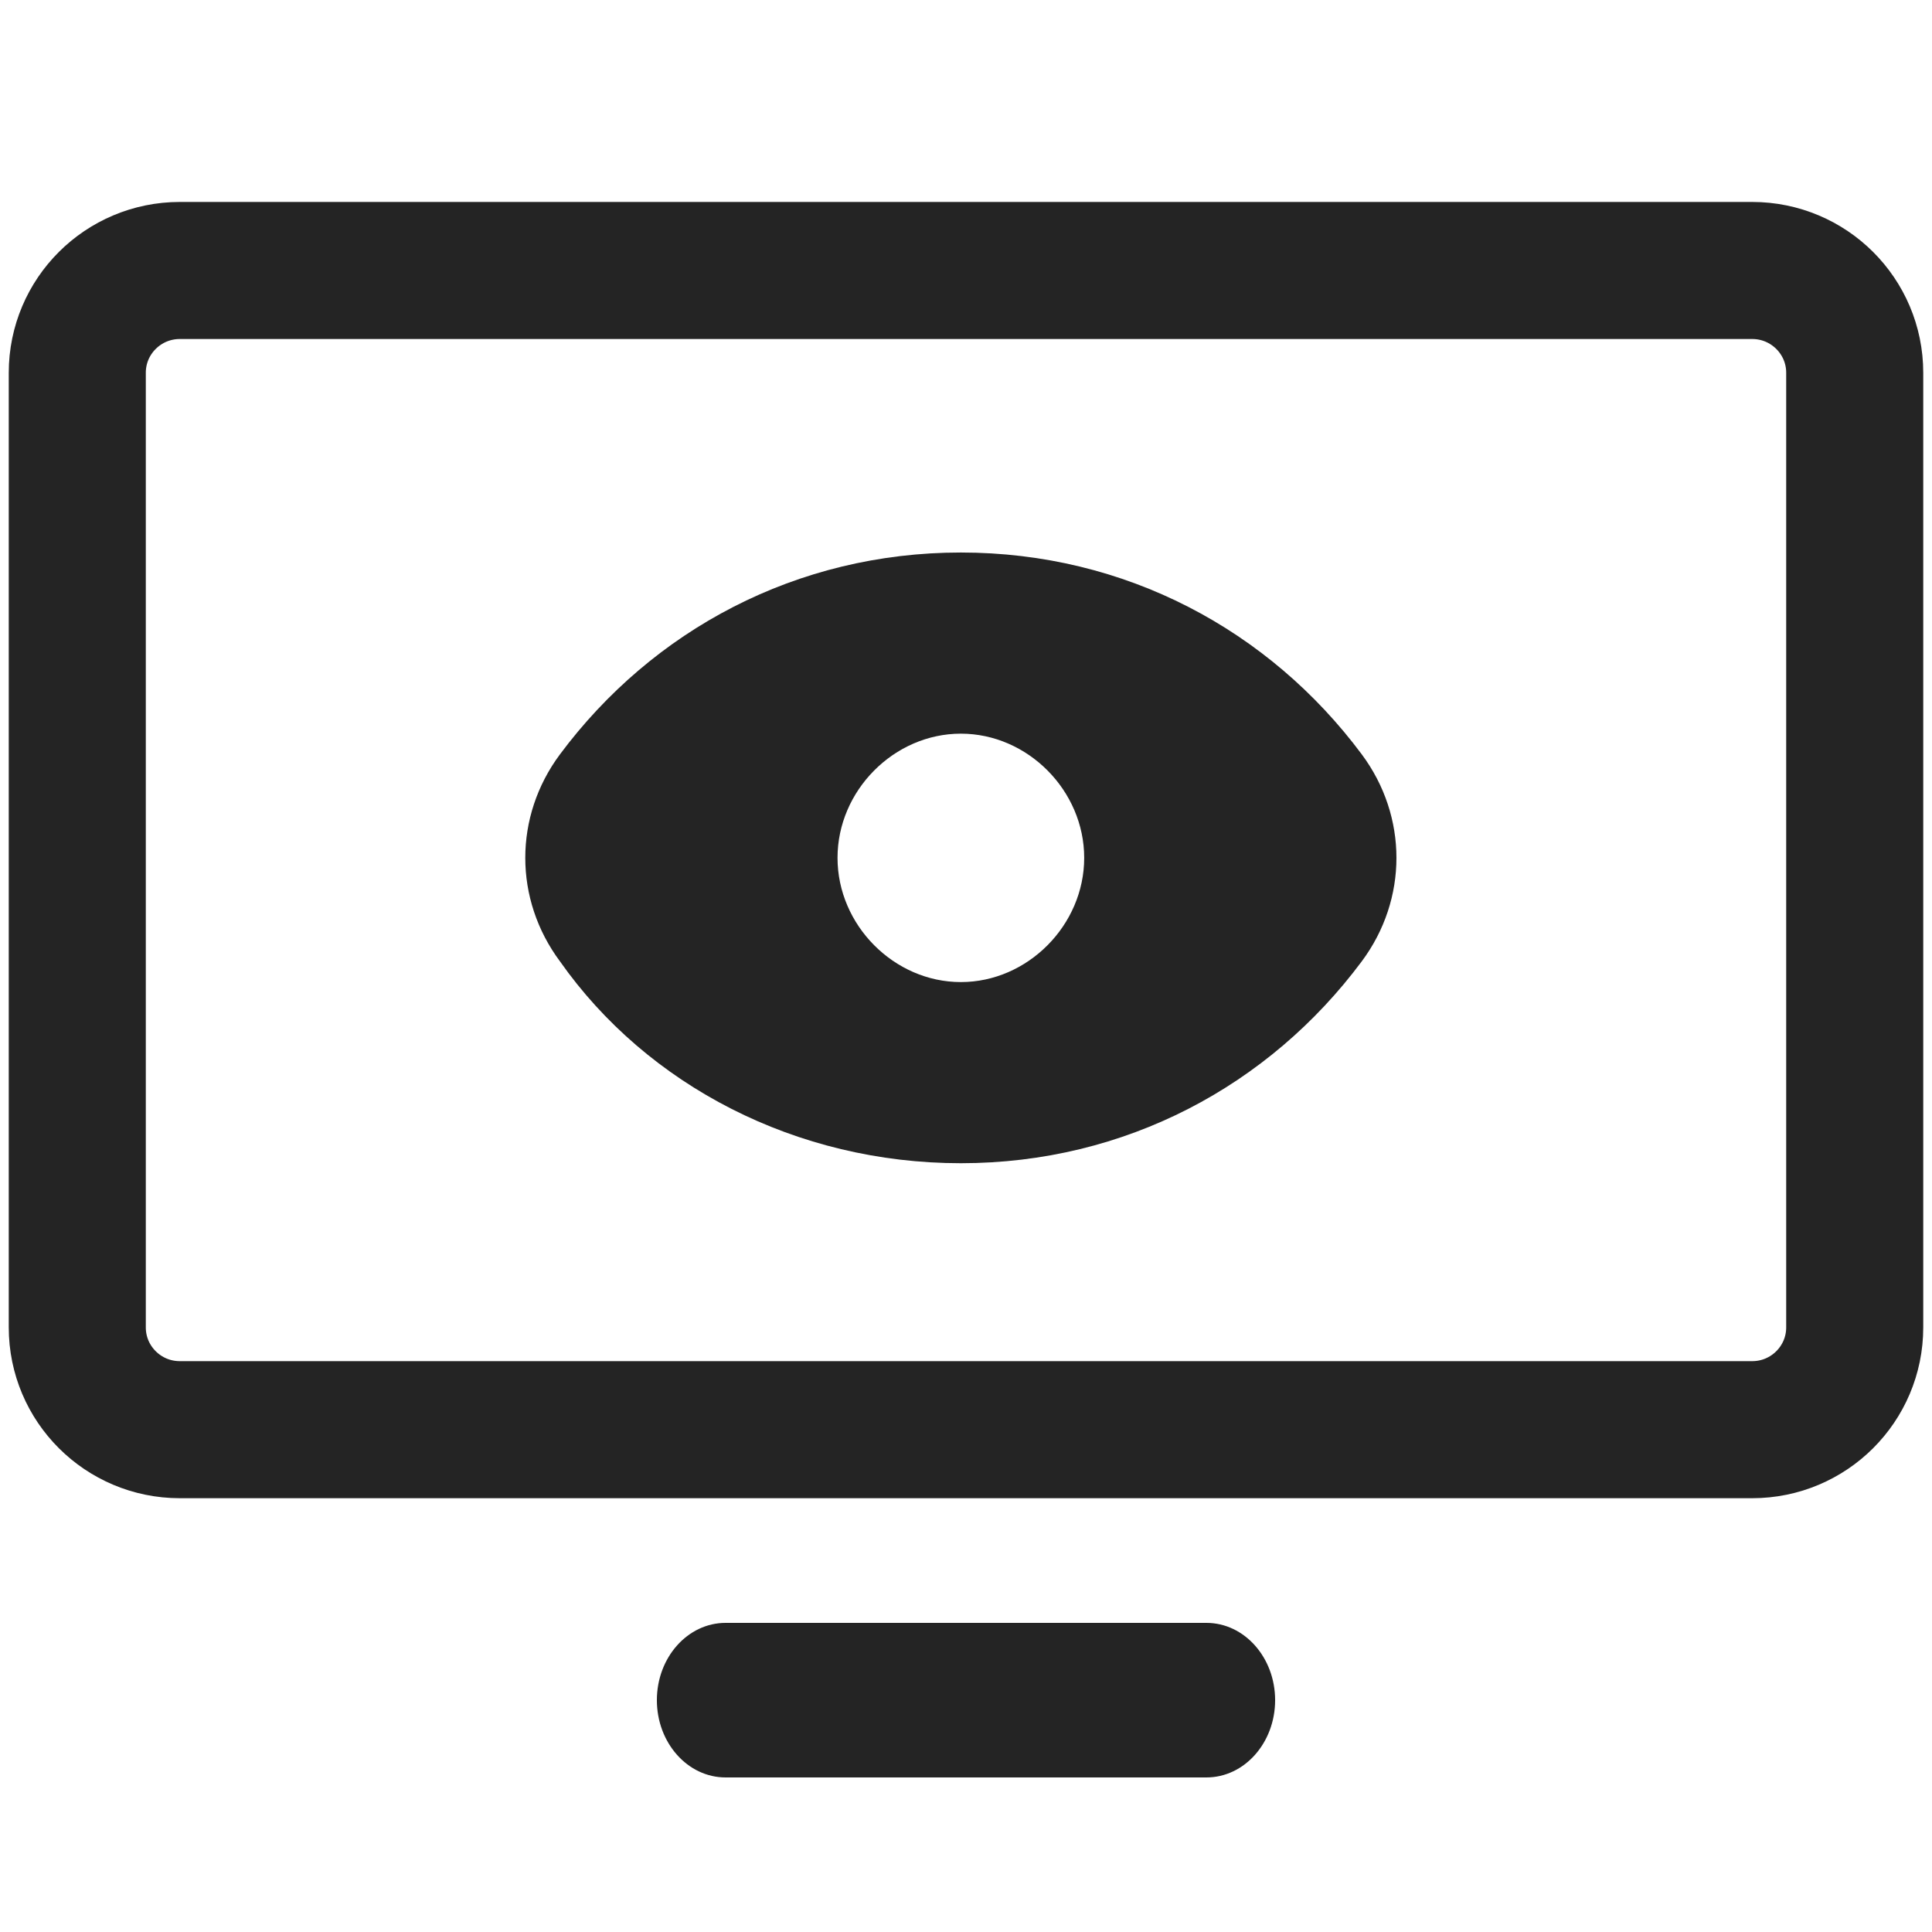
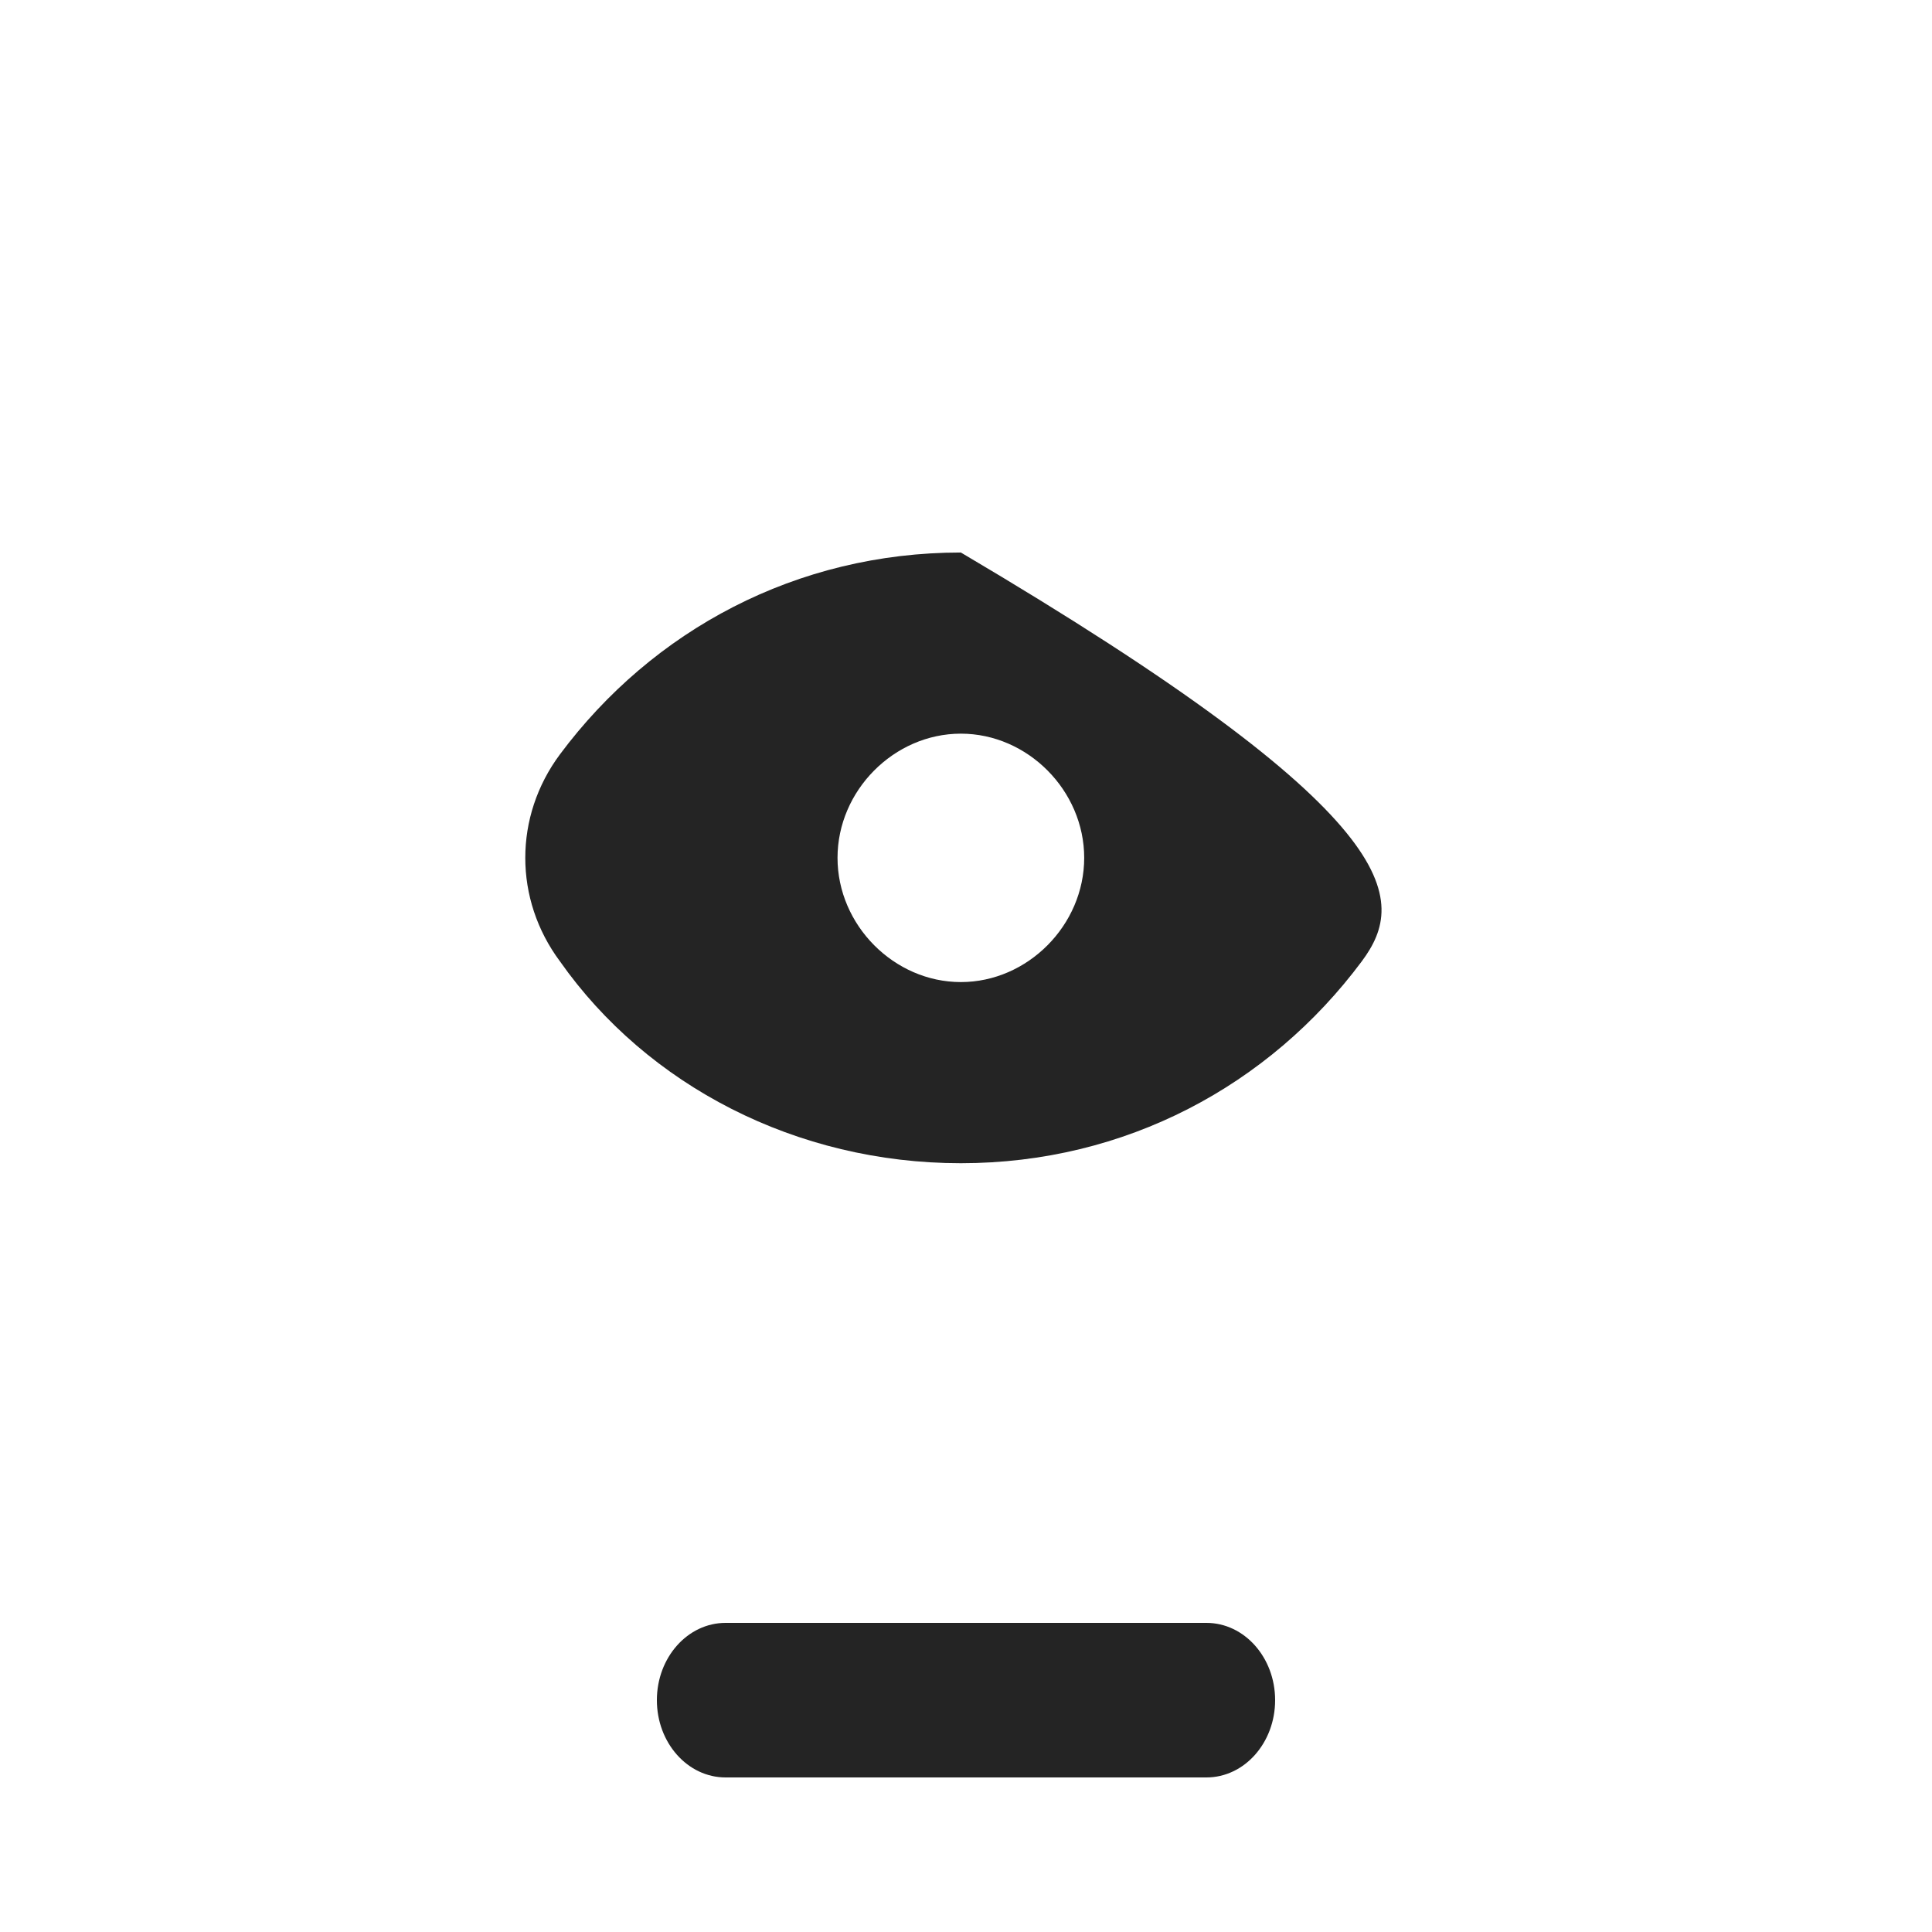
<svg xmlns="http://www.w3.org/2000/svg" width="50" height="50" viewBox="0 0 50 50" fill="none">
-   <path d="M45.346 7H4.654C3.188 7 2 8.185 2 9.647V34.353C2 35.815 3.188 37 4.654 37H45.346C46.812 37 48 35.815 48 34.353V9.647C48 8.185 46.812 7 45.346 7Z" stroke="#242424" stroke-width="3.547" />
  <path d="M31.222 42H18.778C17.796 42 17 42.895 17 44C17 45.105 17.796 46 18.778 46H31.222C32.204 46 33 45.105 33 44C33 42.895 32.204 42 31.222 42Z" fill="#242424" />
-   <path fill-rule="evenodd" clip-rule="evenodd" d="M14.492 19.522C16.887 16.308 20.611 14.299 24.867 14.299C29.123 14.299 32.848 16.308 35.242 19.522C36.439 21.13 36.439 23.273 35.242 24.88C32.848 28.095 29.123 30.104 24.867 30.104C20.611 30.104 16.753 28.095 14.492 24.88C13.295 23.273 13.295 21.13 14.492 19.522ZM21.675 22.201C21.675 20.46 23.138 18.987 24.867 18.987C26.596 18.987 28.059 20.46 28.059 22.201C28.059 23.942 26.596 25.416 24.867 25.416C23.138 25.416 21.675 23.942 21.675 22.201Z" fill="#242424" />
+   <path fill-rule="evenodd" clip-rule="evenodd" d="M14.492 19.522C16.887 16.308 20.611 14.299 24.867 14.299C36.439 21.13 36.439 23.273 35.242 24.88C32.848 28.095 29.123 30.104 24.867 30.104C20.611 30.104 16.753 28.095 14.492 24.88C13.295 23.273 13.295 21.13 14.492 19.522ZM21.675 22.201C21.675 20.46 23.138 18.987 24.867 18.987C26.596 18.987 28.059 20.46 28.059 22.201C28.059 23.942 26.596 25.416 24.867 25.416C23.138 25.416 21.675 23.942 21.675 22.201Z" fill="#242424" />
</svg>